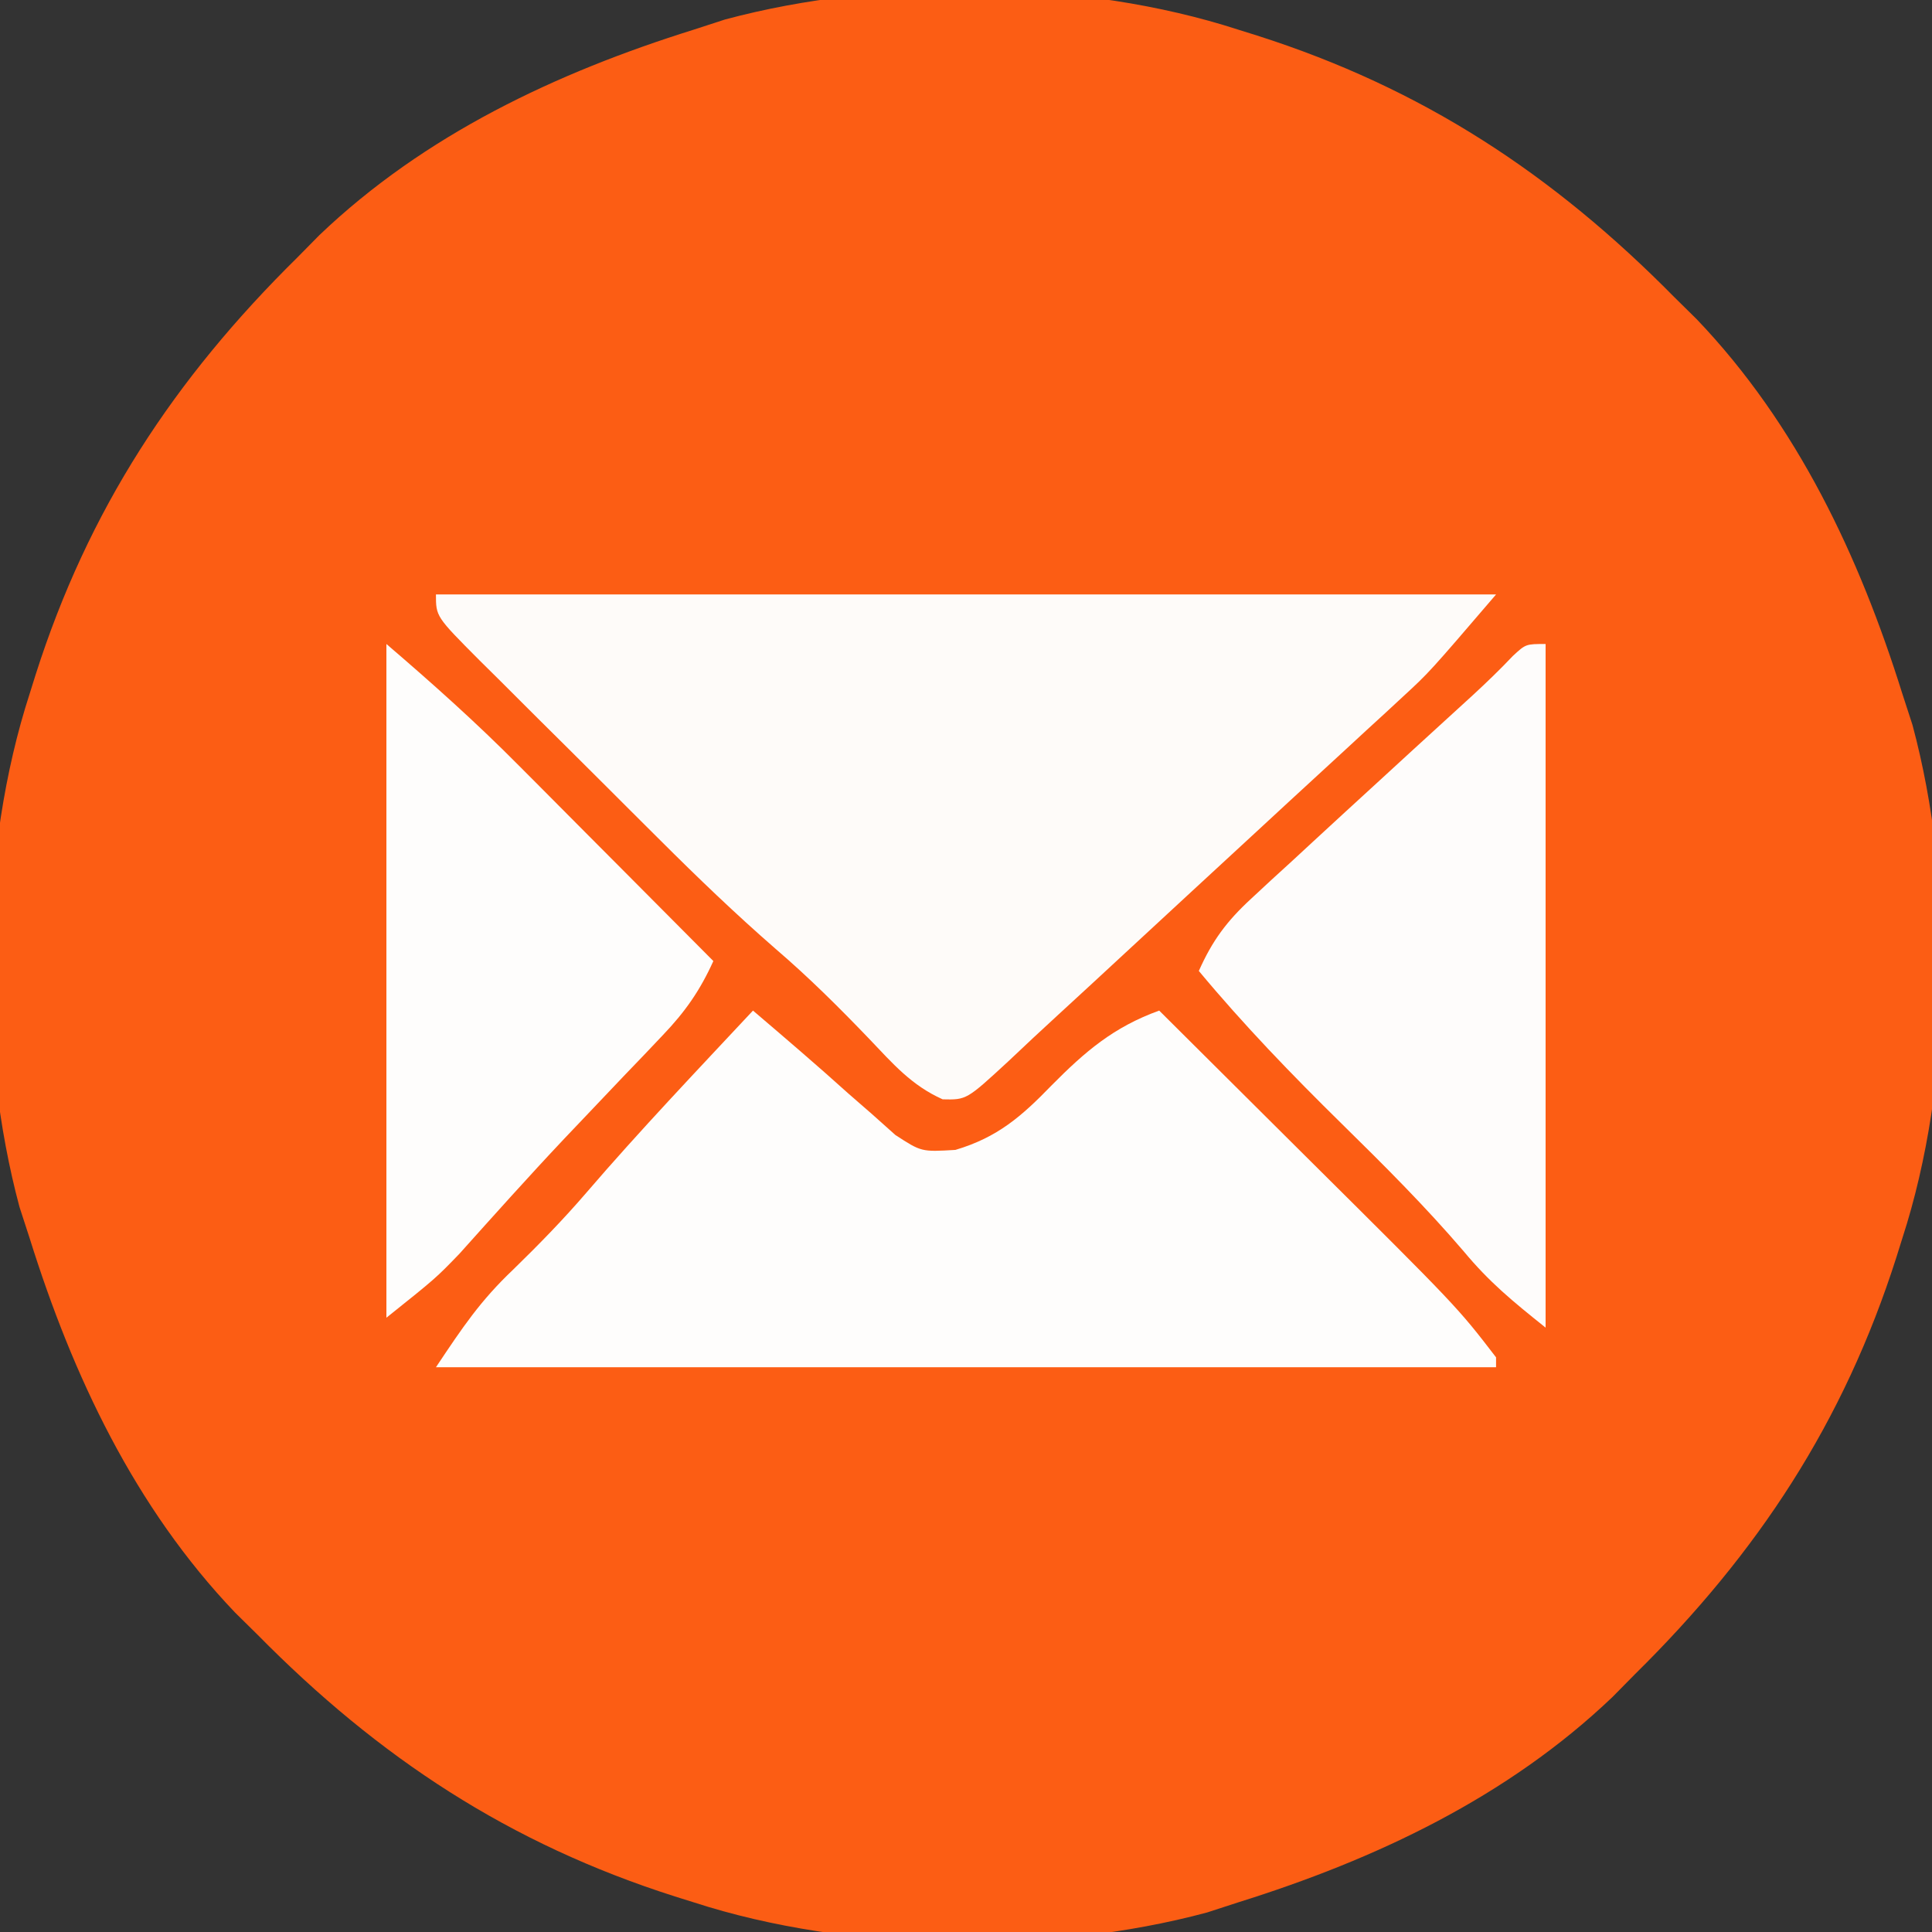
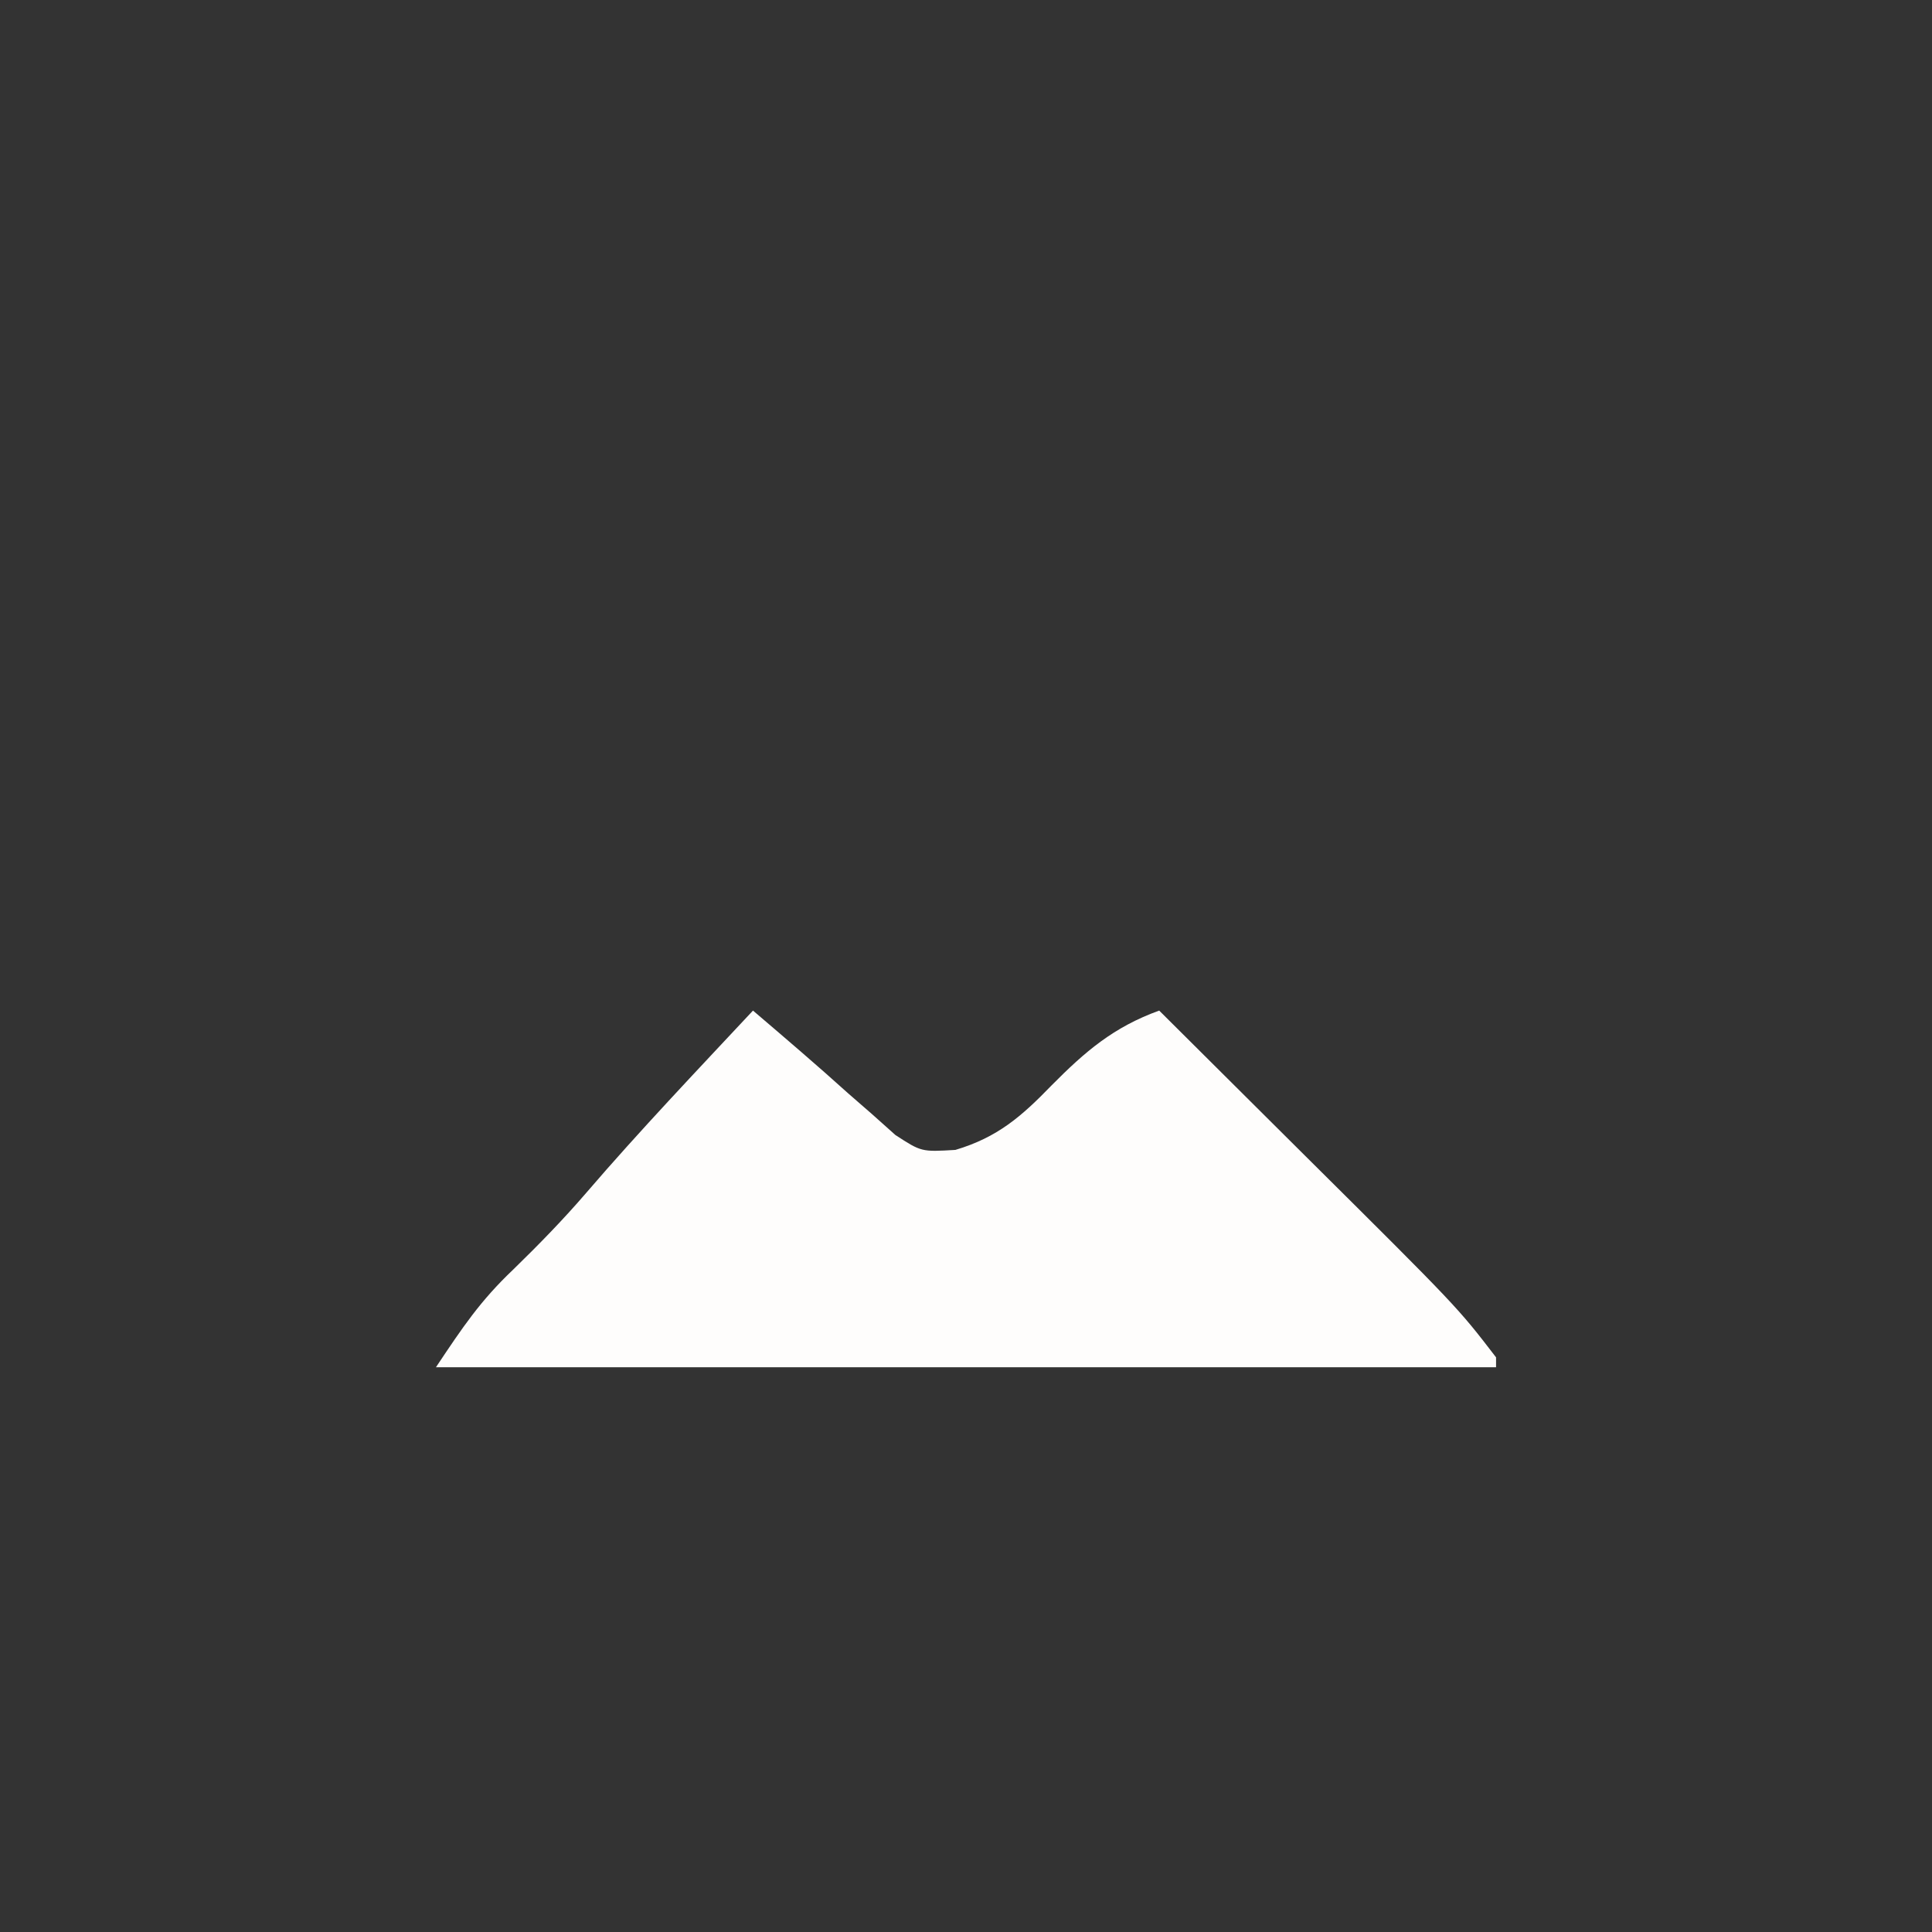
<svg xmlns="http://www.w3.org/2000/svg" width="195" height="195">
  <rect width="100%" height="100%" fill="#333333" stroke="none" />
-   <path d="M0 0 C0.618 0.193 1.236 0.387 1.873 0.586 C18.572 5.906 31.745 14.571 44 27 C44.749 27.739 45.498 28.477 46.27 29.238 C56.401 39.849 62.664 53.141 67 67 C67.34 68.047 67.681 69.093 68.031 70.172 C72.316 86.121 72.109 106.285 67 122 C66.807 122.618 66.613 123.236 66.414 123.873 C61.094 140.572 52.429 153.745 40 166 C39.261 166.749 38.523 167.498 37.762 168.27 C27.151 178.401 13.859 184.664 0 189 C-1.047 189.34 -2.093 189.681 -3.172 190.031 C-19.121 194.316 -39.285 194.109 -55 189 C-55.618 188.807 -56.236 188.613 -56.873 188.414 C-73.572 183.094 -86.745 174.429 -99 162 C-99.749 161.261 -100.498 160.523 -101.27 159.762 C-111.401 149.151 -117.664 135.859 -122 122 C-122.34 120.953 -122.681 119.907 -123.031 118.828 C-127.316 102.879 -127.109 82.715 -122 67 C-121.807 66.382 -121.613 65.764 -121.414 65.127 C-116.094 48.428 -107.429 35.255 -95 23 C-94.261 22.251 -93.523 21.502 -92.762 20.73 C-82.151 10.599 -68.859 4.336 -55 0 C-53.953 -0.34 -52.907 -0.681 -51.828 -1.031 C-35.879 -5.316 -15.715 -5.109 0 0 Z " fill="#FC5D14" transform="translate(125,3)" />
-   <path d="M0 0 C35.31 0 70.62 0 107 0 C100.25 7.875 100.25 7.875 97.59 10.324 C96.999 10.872 96.409 11.419 95.8 11.983 C95.186 12.545 94.571 13.108 93.938 13.688 C92.957 14.593 92.957 14.593 91.958 15.517 C89.975 17.348 87.987 19.174 86 21 C84.863 22.05 83.726 23.101 82.59 24.152 C80.463 26.12 78.334 28.084 76.203 30.047 C73.98 32.094 71.762 34.147 69.547 36.203 C67.333 38.258 65.113 40.306 62.887 42.348 C61.169 43.926 59.46 45.514 57.77 47.121 C53.554 51.013 53.554 51.013 51.145 50.957 C47.995 49.551 46.122 47.362 43.75 44.875 C40.687 41.679 37.629 38.639 34.269 35.758 C30.246 32.256 26.43 28.591 22.656 24.824 C22.002 24.173 21.347 23.522 20.673 22.851 C19.307 21.49 17.942 20.128 16.579 18.764 C14.483 16.67 12.378 14.584 10.273 12.498 C8.942 11.17 7.611 9.841 6.281 8.512 C5.65 7.888 5.019 7.264 4.369 6.621 C0 2.229 0 2.229 0 0 Z " fill="#FEFBF9" transform="translate(44,60)" />
  <path d="M0 0 C3.236 2.761 6.468 5.519 9.625 8.371 C10.409 9.053 11.193 9.735 12 10.438 C12.784 11.137 13.568 11.837 14.375 12.559 C17.002 14.266 17.002 14.266 20.43 14.062 C24.687 12.796 27.112 10.674 30.125 7.562 C33.535 4.121 36.387 1.669 41 0 C44.72 3.695 48.437 7.394 52.151 11.096 C53.412 12.352 54.674 13.607 55.936 14.861 C71.098 29.921 71.098 29.921 75 35 C75 35.33 75 35.66 75 36 C39.69 36 4.38 36 -32 36 C-29.295 31.943 -27.531 29.299 -24.188 26.125 C-21.616 23.62 -19.152 21.098 -16.812 18.375 C-11.401 12.078 -5.666 6.067 0 0 Z " fill="#FEFDFC" transform="translate(76,102)" />
-   <path d="M0 0 C0 22.77 0 45.54 0 69 C-3.354 66.317 -5.66 64.434 -8.277 61.285 C-12.146 56.763 -16.319 52.606 -20.562 48.438 C-25.623 43.466 -30.462 38.456 -35 33 C-33.649 29.951 -32.174 27.969 -29.727 25.715 C-29.072 25.107 -28.417 24.499 -27.743 23.872 C-27.044 23.234 -26.345 22.595 -25.625 21.938 C-24.911 21.277 -24.198 20.617 -23.462 19.937 C-21.314 17.952 -19.158 15.975 -17 14 C-15.793 12.892 -14.586 11.784 -13.379 10.676 C-11.375 8.837 -9.367 7.003 -7.355 5.172 C-5.965 3.89 -4.6 2.577 -3.301 1.203 C-2 0 -2 0 0 0 Z " fill="#FEFCFB" transform="translate(156,65)" />
-   <path d="M0 0 C4.653 3.988 9.078 7.938 13.371 12.273 C13.938 12.842 14.505 13.411 15.09 13.996 C16.875 15.787 18.656 17.581 20.438 19.375 C21.658 20.6 22.879 21.826 24.1 23.051 C27.069 26.031 30.035 29.015 33 32 C31.658 34.967 30.157 37.119 27.91 39.469 C27.296 40.117 26.681 40.765 26.048 41.433 C25.393 42.115 24.738 42.797 24.062 43.5 C22.701 44.932 21.34 46.364 19.98 47.797 C19.307 48.505 18.633 49.214 17.939 49.943 C14.349 53.751 10.861 57.651 7.367 61.547 C5 64 5 64 0 68 C0 45.56 0 23.12 0 0 Z " fill="#FEFDFC" transform="translate(39,65)" />
</svg>